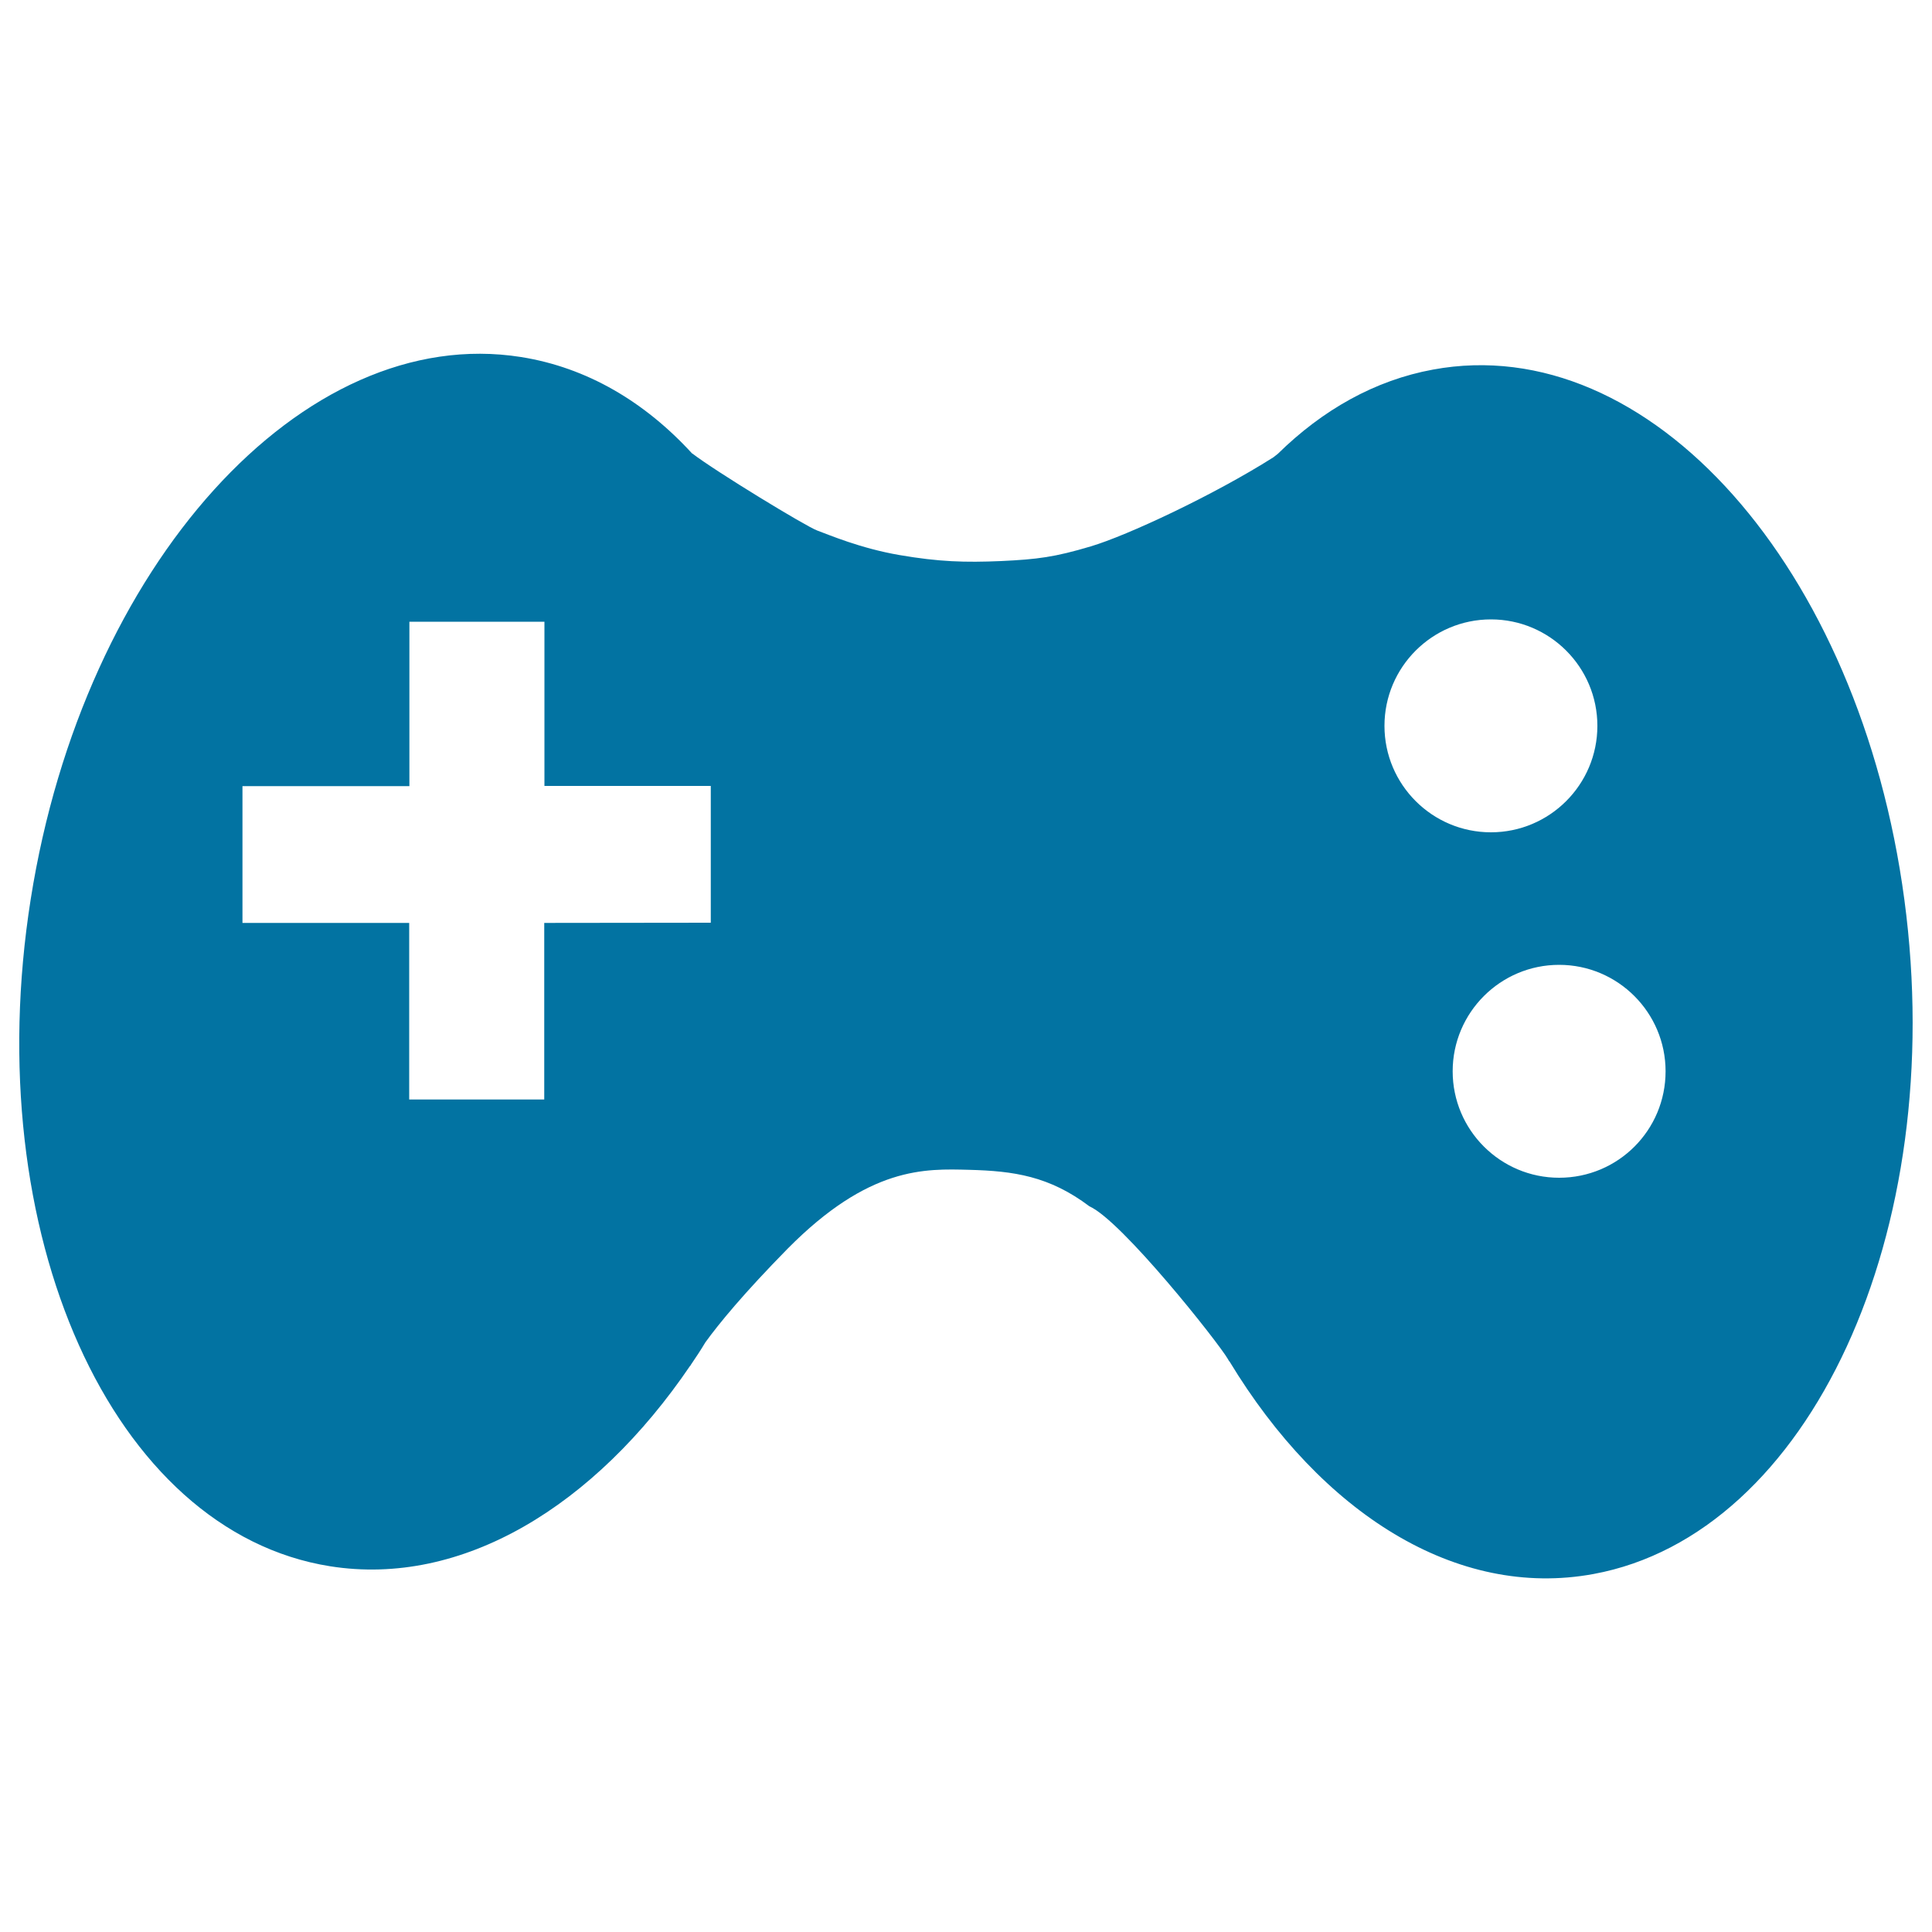
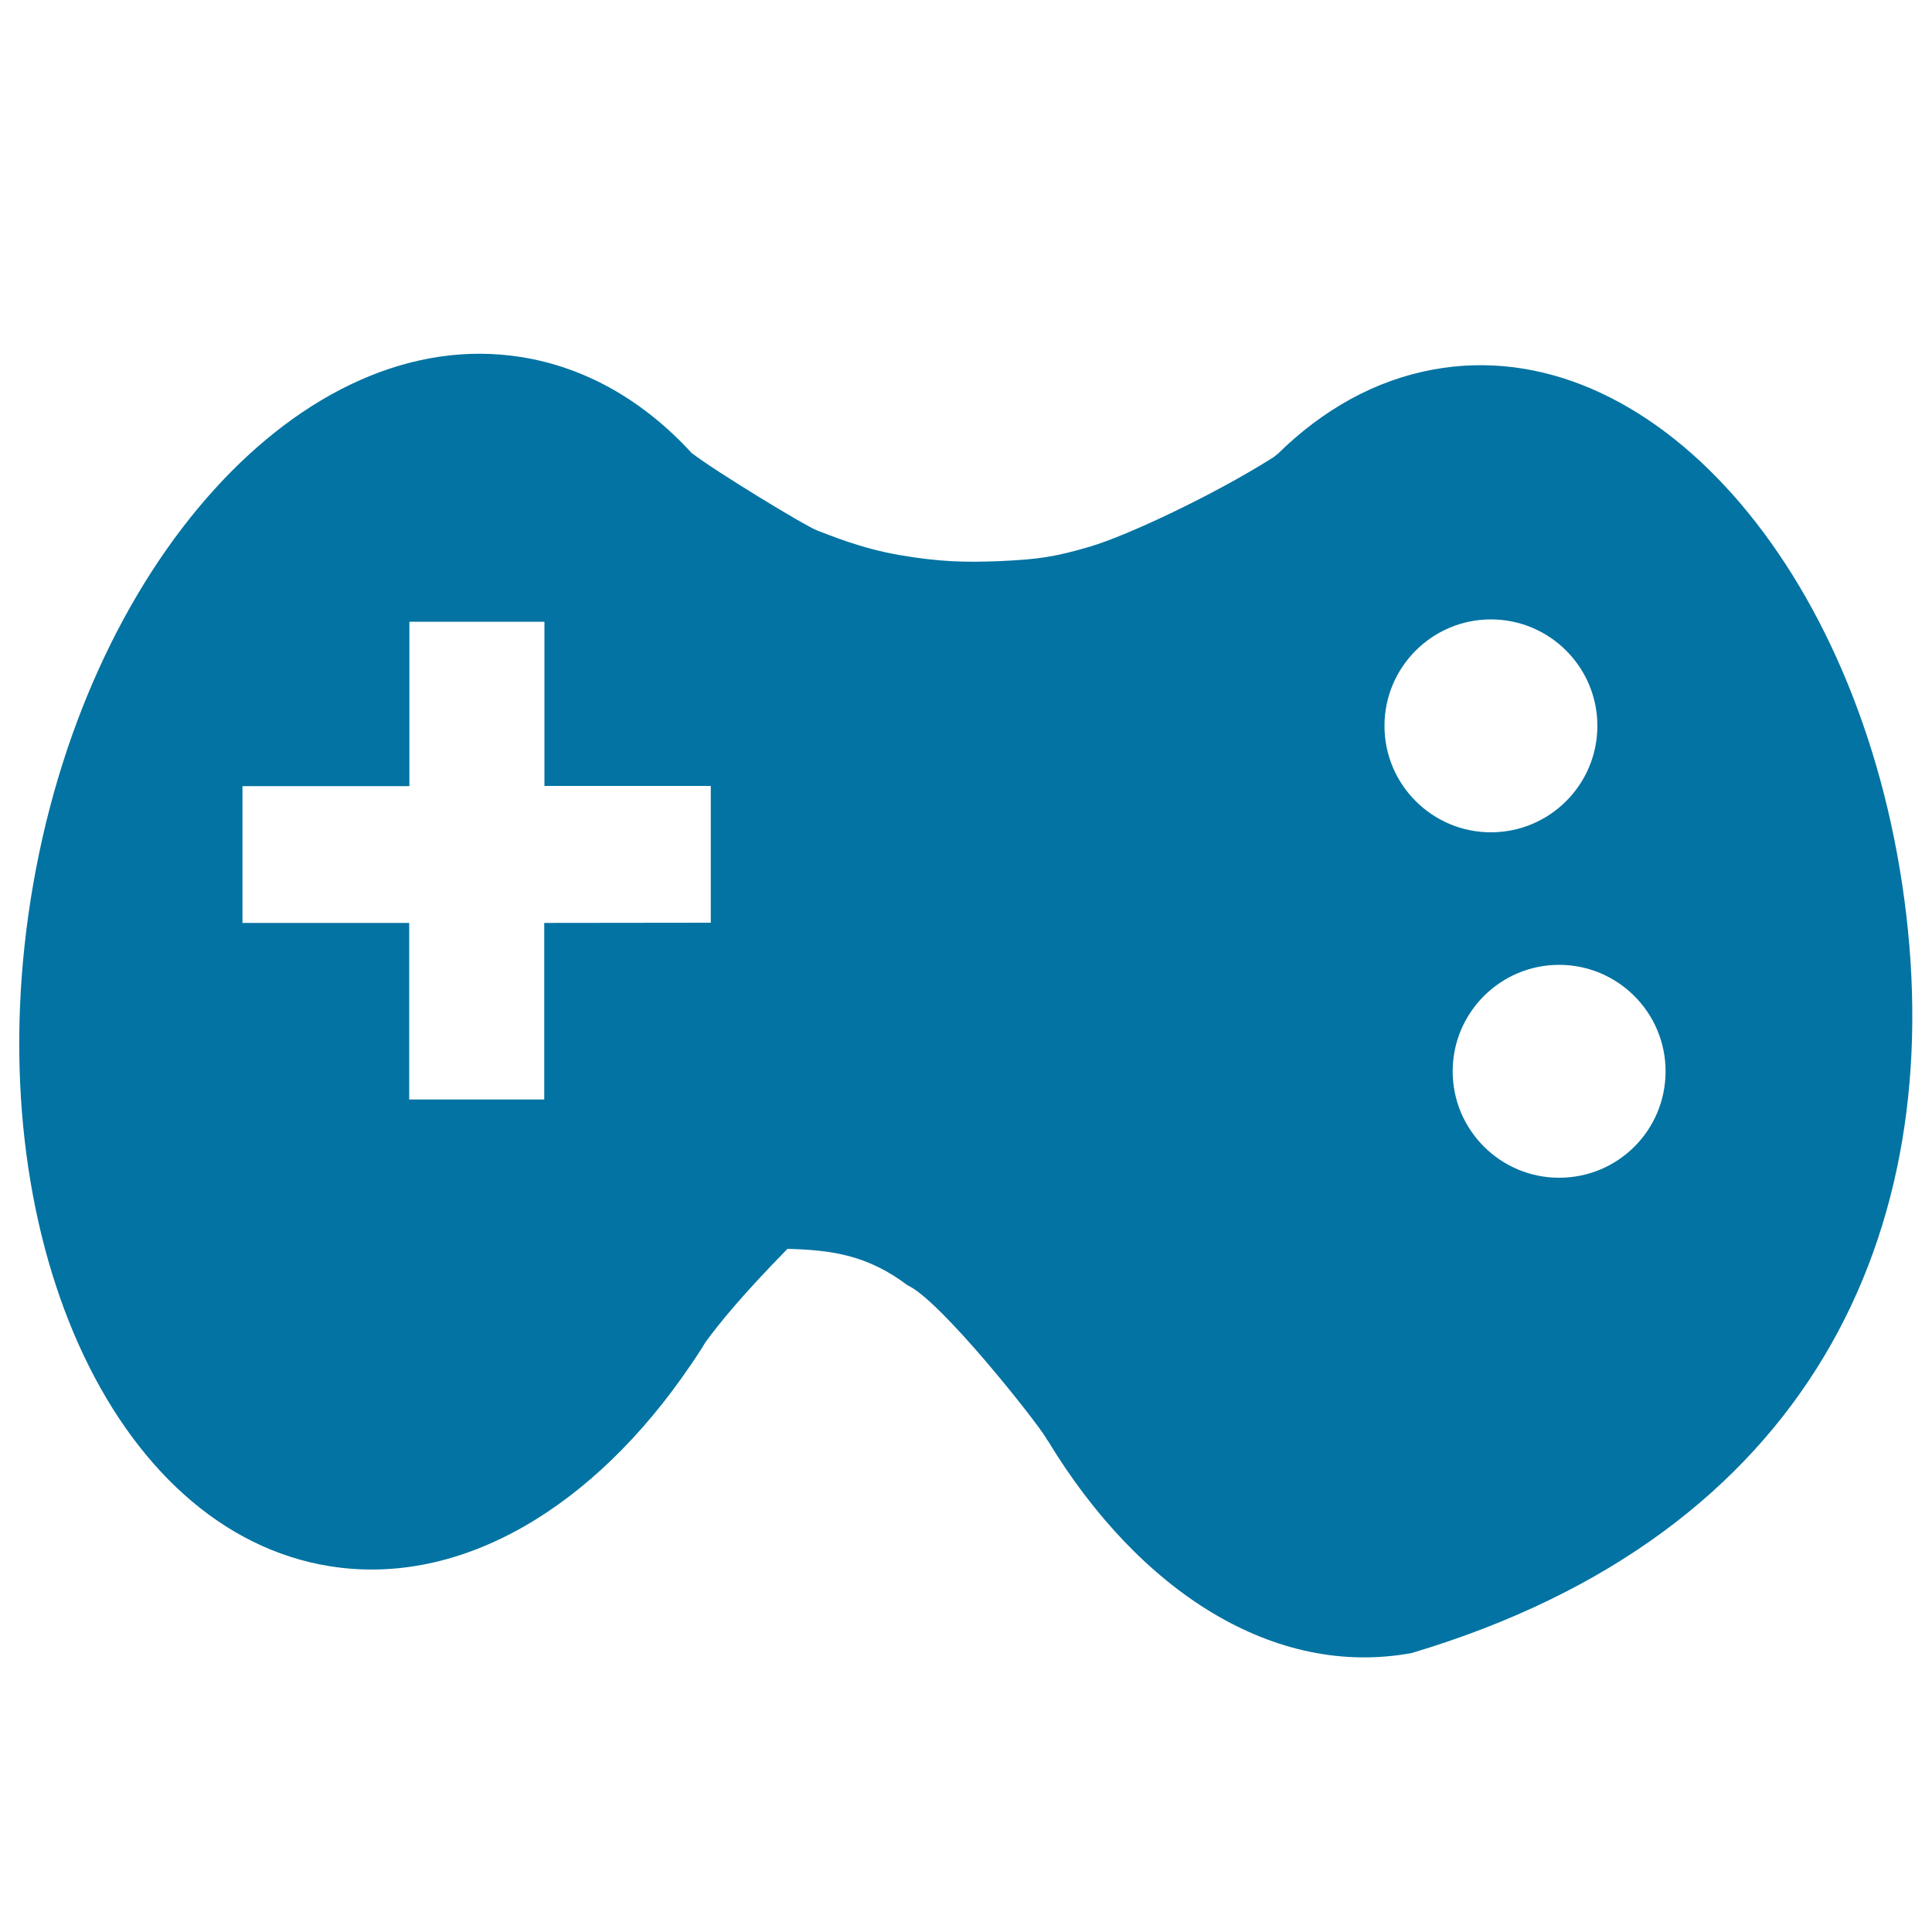
<svg xmlns="http://www.w3.org/2000/svg" viewBox="0 0 1000 1000" style="fill:#0273a2">
  <title>Tree  Game  SVG icon</title>
-   <path d="M985.7,465.7c-23-172.2-132.2-295.1-244-274.4c-30,5.5-57.1,20.8-80.3,43.6c-0.8,0.6-1.5,1.2-2.3,1.8c-31.1,19.7-75.7,40.5-94.5,46.1s-27.6,6.7-46.4,7.6c-18.8,0.8-32.2,0.4-52.6-3.1c-20.4-3.5-36.8-10.6-42.6-12.7c-5.8-2.1-52.6-30.6-64.7-39.9l0,0.1c-24.6-26.9-54.6-44.6-88.6-50C156.9,166.9,43.2,292.5,15.9,465.4c-27.3,172.9,42.1,327.4,155,345.3c68.3,10.8,136.9-31,186.4-103.9l0,0.2c0,0,0.1-0.2,0.3-0.6c2.6-3.8,5.1-7.6,7.5-11.6c7-9.7,19.9-25.4,42.5-48.4c42.3-42.8,71.2-41.5,94.1-40.9c22.9,0.6,41.4,3.2,62.2,18.9c16.7,7.4,66.5,70.2,71.7,79.1c0.3,0.6,0.5,1,0.8,1.2c47.5,78.4,117.4,123.1,188.4,110C936.7,794.1,1008.7,637.9,985.7,465.7z M281.7,477.7v91.4h-69.9v-91.4l-86.3,0l0-70.8l86.4,0v-85.1h69.9v85l86.1,0l0,70.8L281.7,477.7z M716.6,375.7c0-30.4,24.7-55.1,55.1-55.1c30.4,0,55.1,24.7,55.1,55.1c0,30.4-24.7,55.1-55.1,55.1C741.3,430.8,716.6,406.1,716.6,375.7z M807,609.6c-30.4,0-55.1-24.7-55.1-55.1s24.7-55.1,55.1-55.1c30.4,0,55.1,24.7,55.1,55.1C862.1,585,837.5,609.6,807,609.6z" />
+   <path d="M985.7,465.7c-23-172.2-132.2-295.1-244-274.4c-30,5.5-57.1,20.8-80.3,43.6c-0.8,0.6-1.5,1.2-2.3,1.8c-31.1,19.7-75.7,40.5-94.5,46.1s-27.6,6.7-46.4,7.6c-18.8,0.8-32.2,0.4-52.6-3.1c-20.4-3.5-36.8-10.6-42.6-12.7c-5.8-2.1-52.6-30.6-64.7-39.9l0,0.1c-24.6-26.9-54.6-44.6-88.6-50C156.9,166.9,43.2,292.5,15.9,465.4c-27.3,172.9,42.1,327.4,155,345.3c68.3,10.8,136.9-31,186.4-103.9l0,0.2c0,0,0.1-0.2,0.3-0.6c2.6-3.8,5.1-7.6,7.5-11.6c7-9.7,19.9-25.4,42.5-48.4c22.9,0.6,41.4,3.2,62.2,18.9c16.7,7.4,66.5,70.2,71.7,79.1c0.3,0.6,0.5,1,0.8,1.2c47.5,78.4,117.4,123.1,188.4,110C936.7,794.1,1008.7,637.9,985.7,465.7z M281.7,477.7v91.4h-69.9v-91.4l-86.3,0l0-70.8l86.4,0v-85.1h69.9v85l86.1,0l0,70.8L281.7,477.7z M716.6,375.7c0-30.4,24.7-55.1,55.1-55.1c30.4,0,55.1,24.7,55.1,55.1c0,30.4-24.7,55.1-55.1,55.1C741.3,430.8,716.6,406.1,716.6,375.7z M807,609.6c-30.4,0-55.1-24.7-55.1-55.1s24.7-55.1,55.1-55.1c30.4,0,55.1,24.7,55.1,55.1C862.1,585,837.5,609.6,807,609.6z" />
</svg>